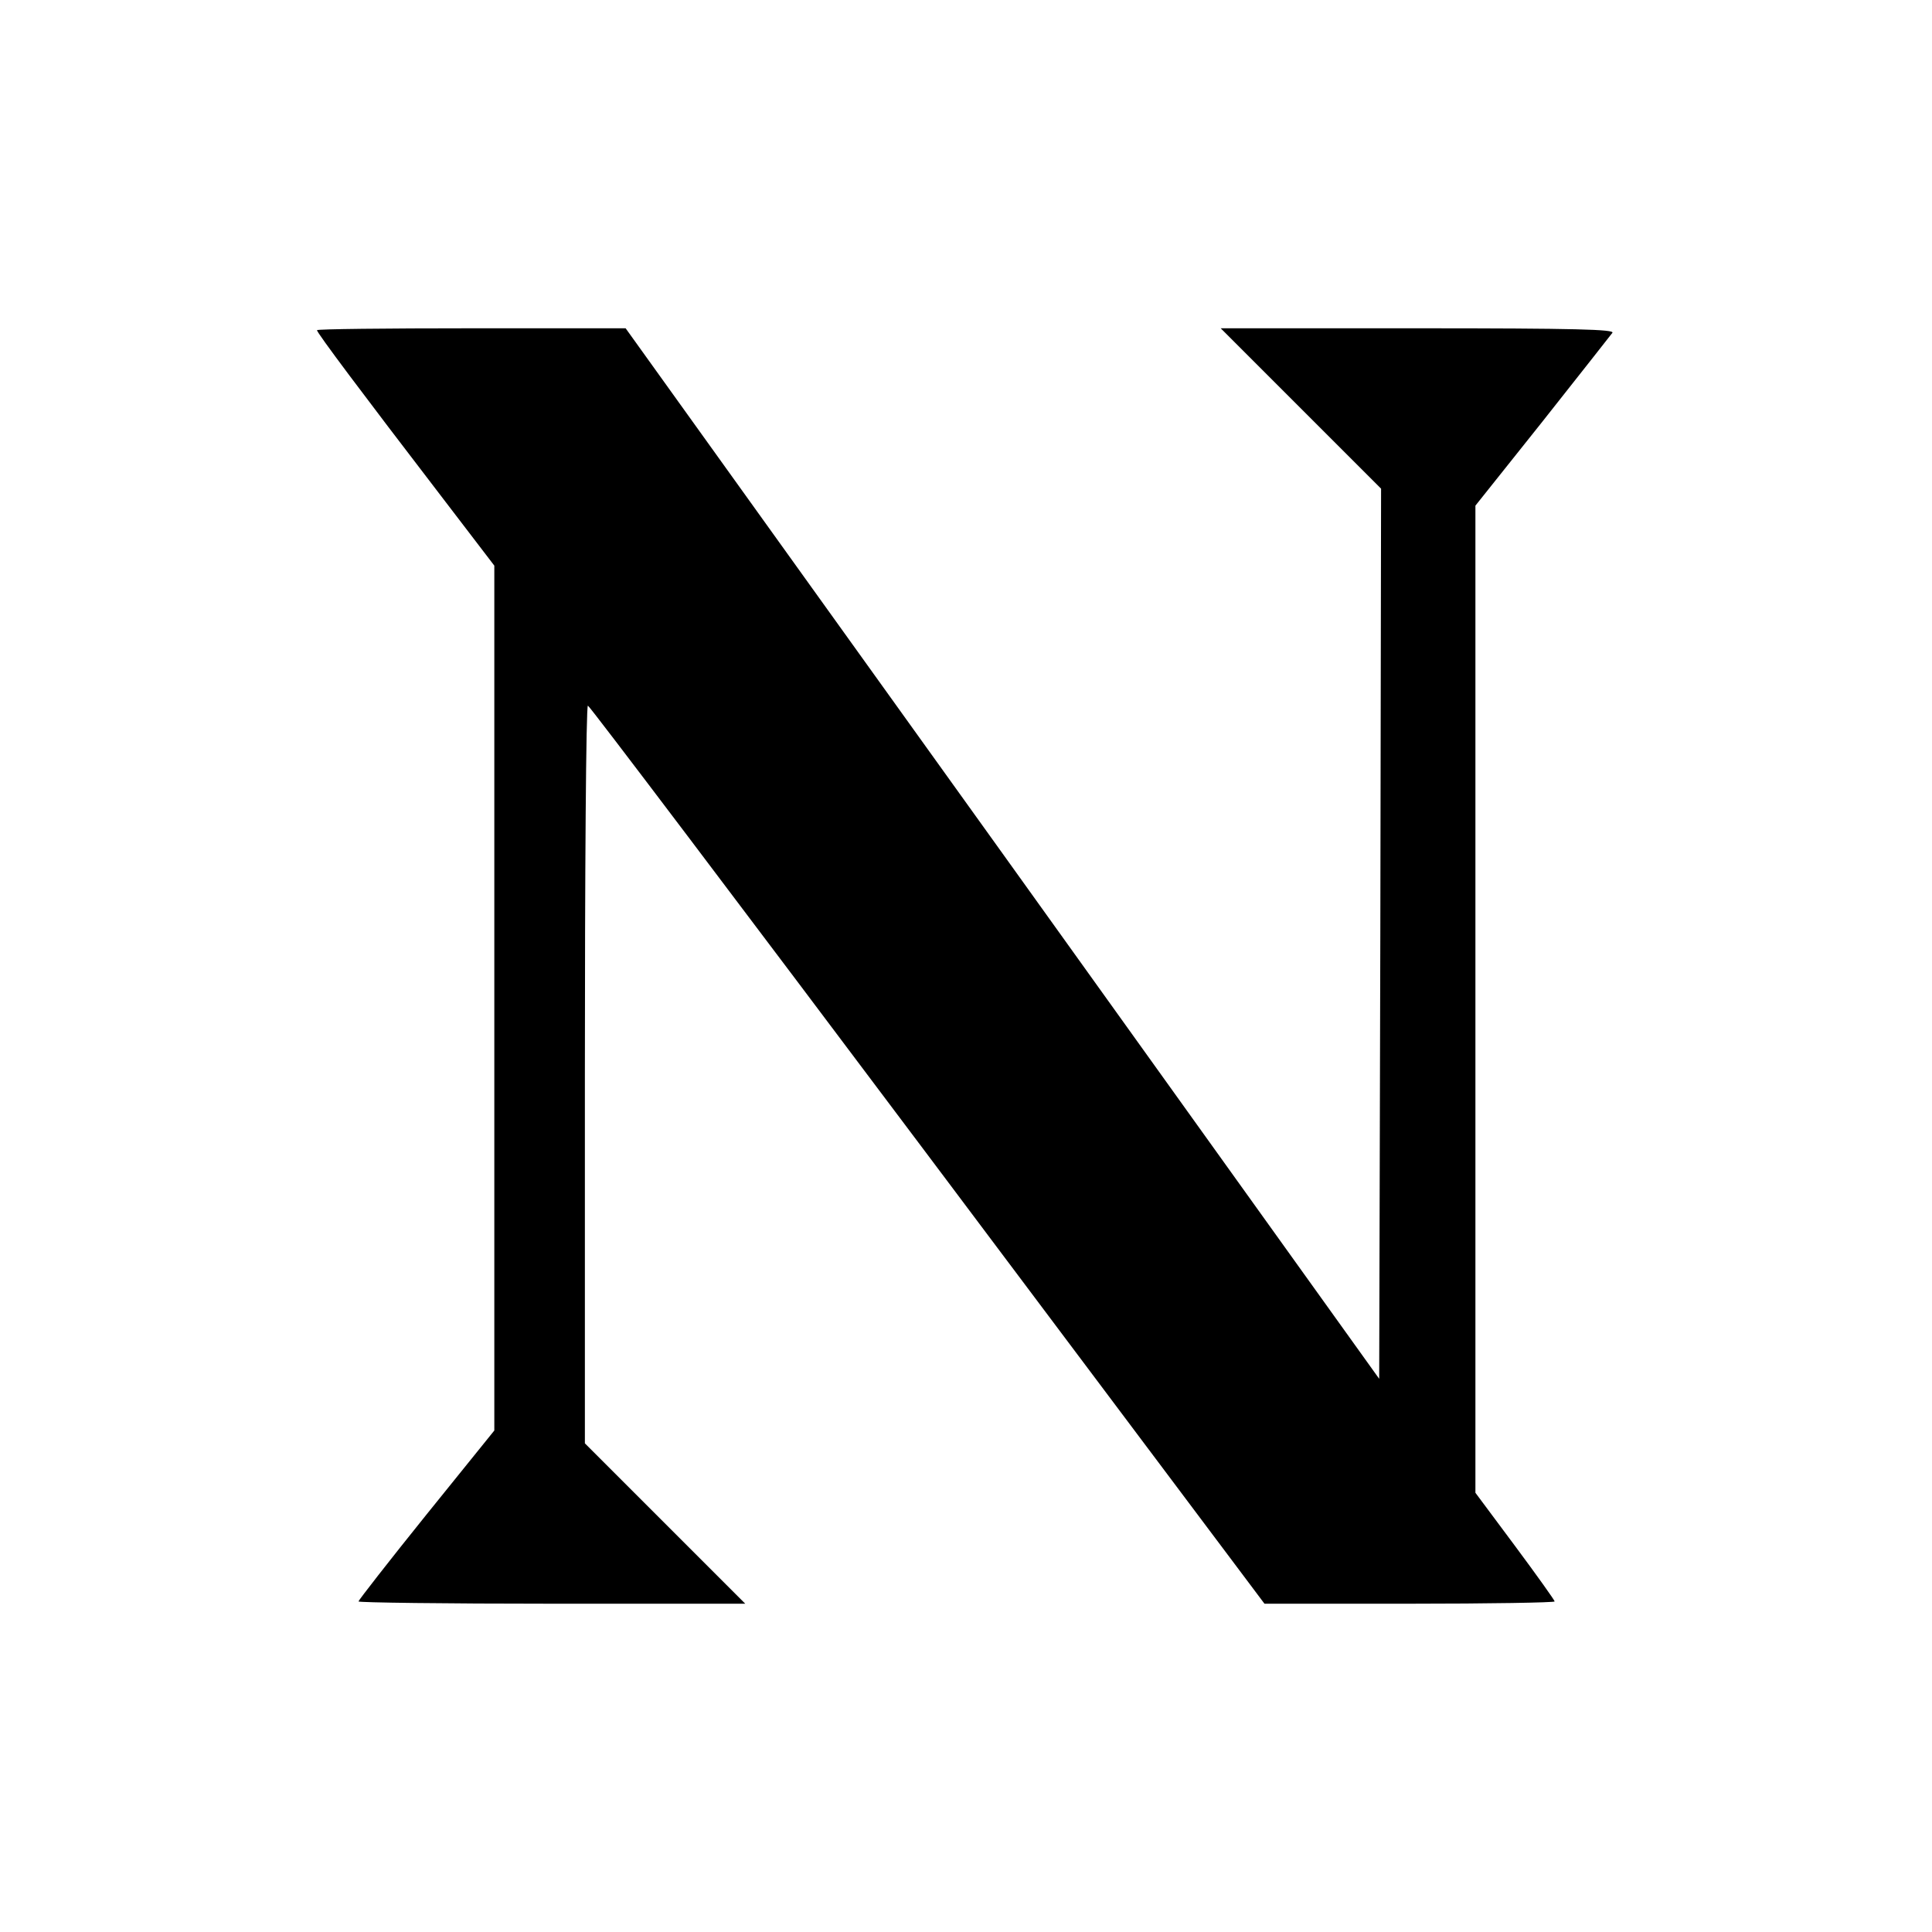
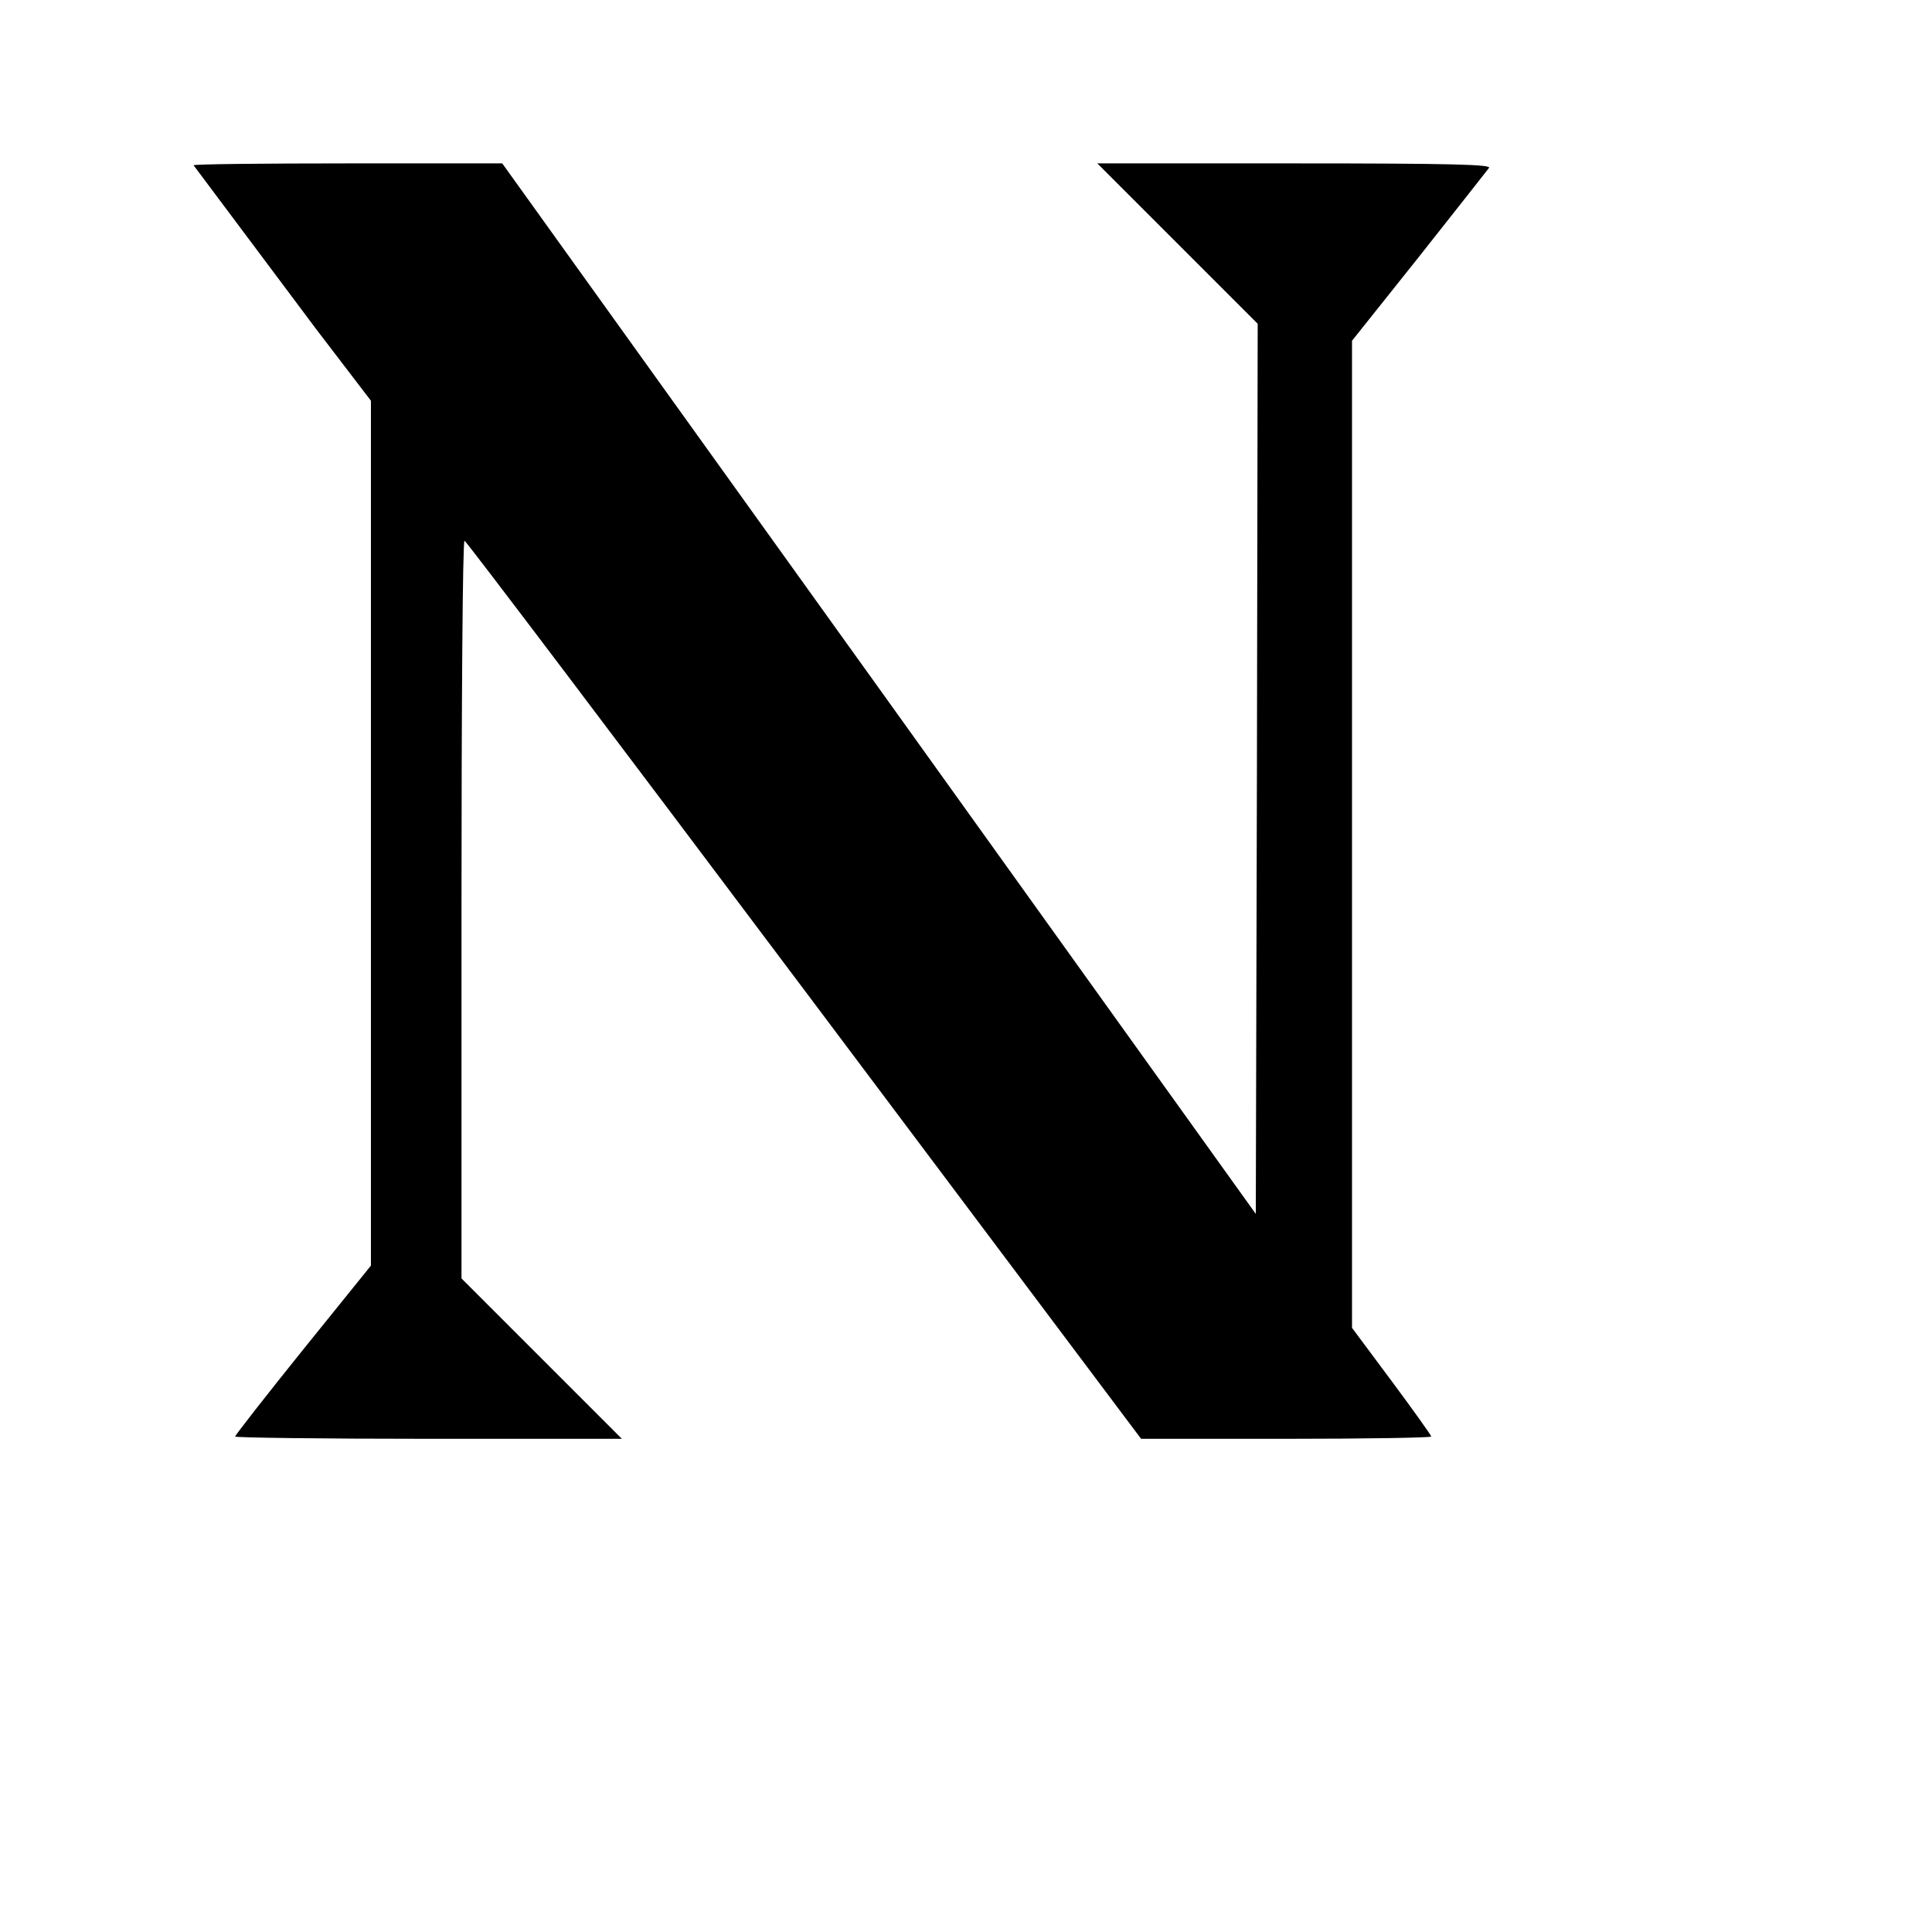
<svg xmlns="http://www.w3.org/2000/svg" version="1.0" width="512pt" height="512pt" viewBox="0 0 512 512" preserveAspectRatio="xMidYMid meet">
  <g transform="translate(0,512) scale(0.1,-0.1)" fill="#000000" stroke="none">
-     <path d="M840 4245 c0 -7 120 -167 327 -437 l143 -187 0 -1146 0 -1146 -180 -223 c-99 -123 -180 -227 -180 -230 0 -3 231 -6 512 -6 l513 0 -213 213 -212 212 0 978 c0 537 3 977 8 977 4 0 409 -536 900 -1190 l893 -1190 384 0 c212 0 385 3 385 6 0 3 -47 69 -105 147 l-105 141 0 1308 0 1308 177 222 c97 123 181 229 186 236 7 9 -97 12 -514 12 l-524 0 213 -213 212 -212 -2 -1179 -3 -1180 -998 1392 -999 1392 -409 0 c-225 0 -409 -2 -409 -5z" />
+     <path d="M840 4245 l143 -187 0 -1146 0 -1146 -180 -223 c-99 -123 -180 -227 -180 -230 0 -3 231 -6 512 -6 l513 0 -213 213 -212 212 0 978 c0 537 3 977 8 977 4 0 409 -536 900 -1190 l893 -1190 384 0 c212 0 385 3 385 6 0 3 -47 69 -105 147 l-105 141 0 1308 0 1308 177 222 c97 123 181 229 186 236 7 9 -97 12 -514 12 l-524 0 213 -213 212 -212 -2 -1179 -3 -1180 -998 1392 -999 1392 -409 0 c-225 0 -409 -2 -409 -5z" />
  </g>
</svg>